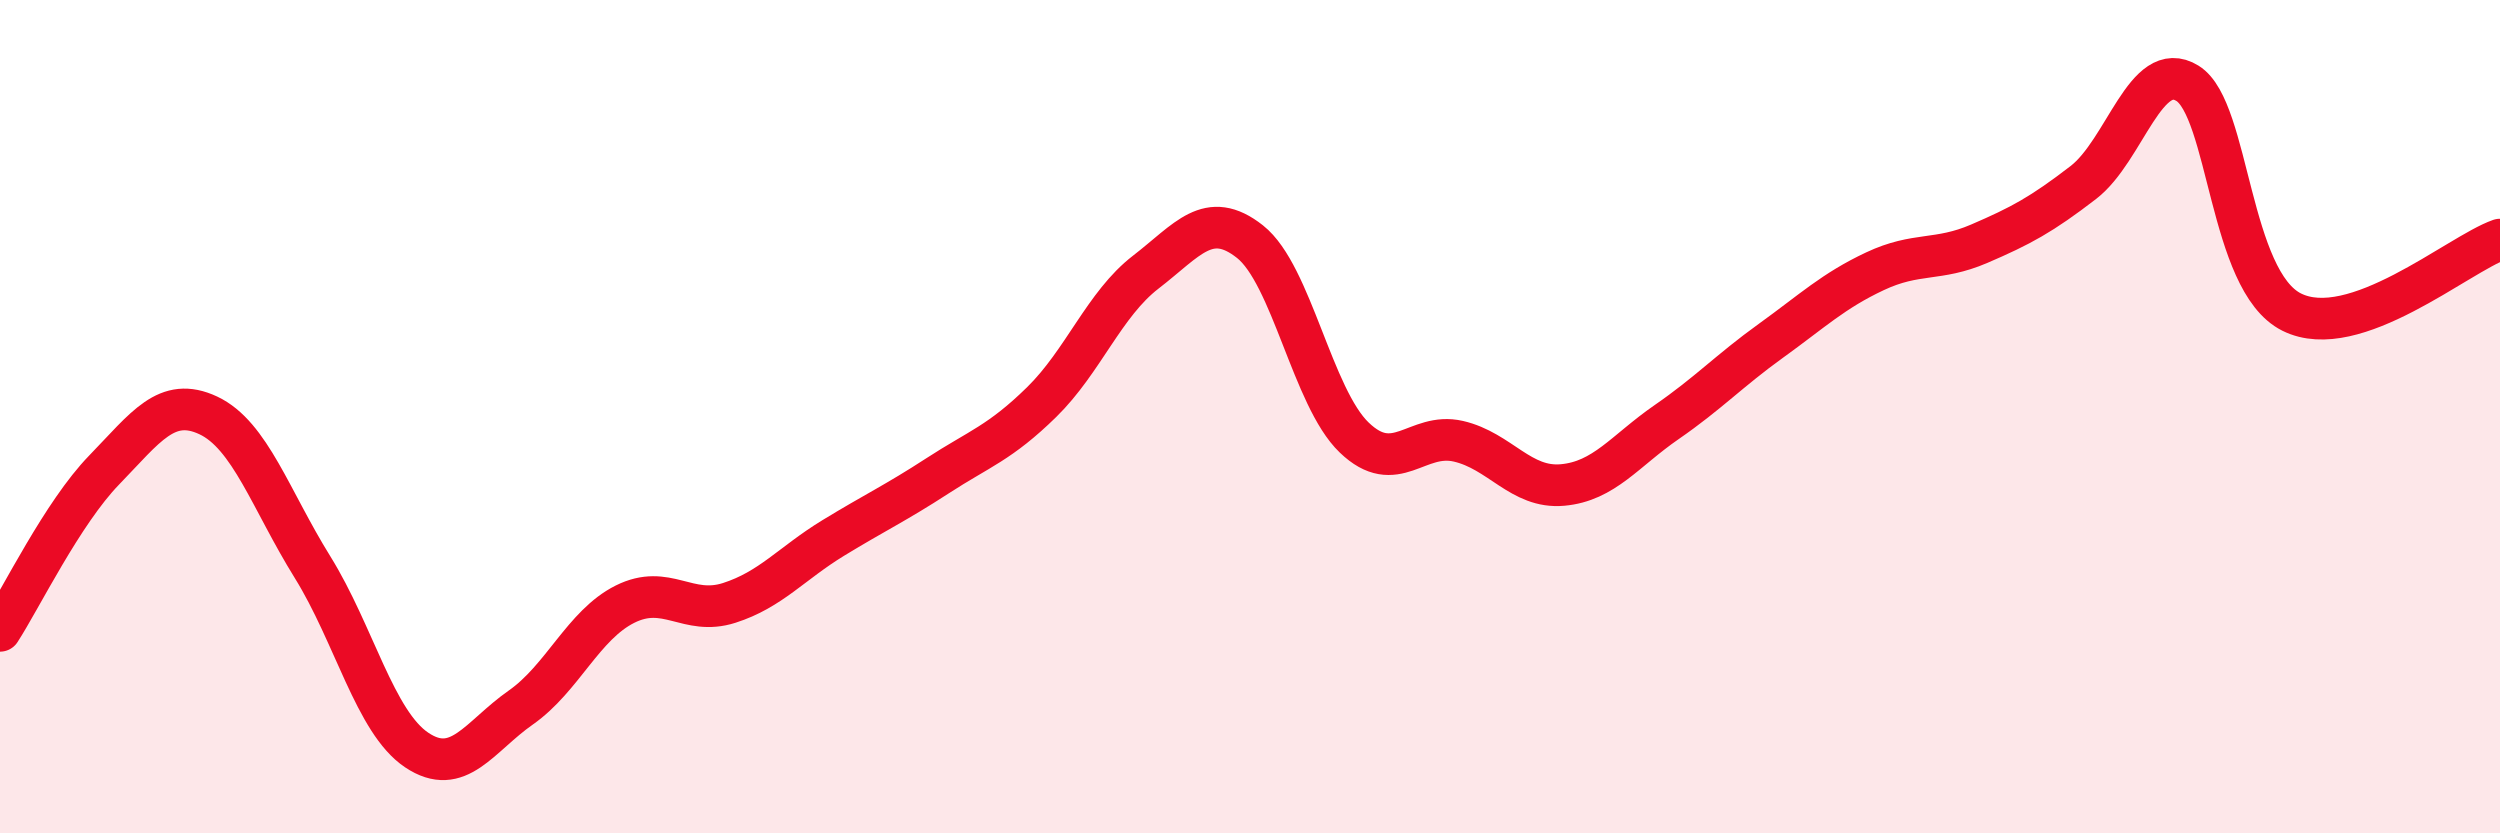
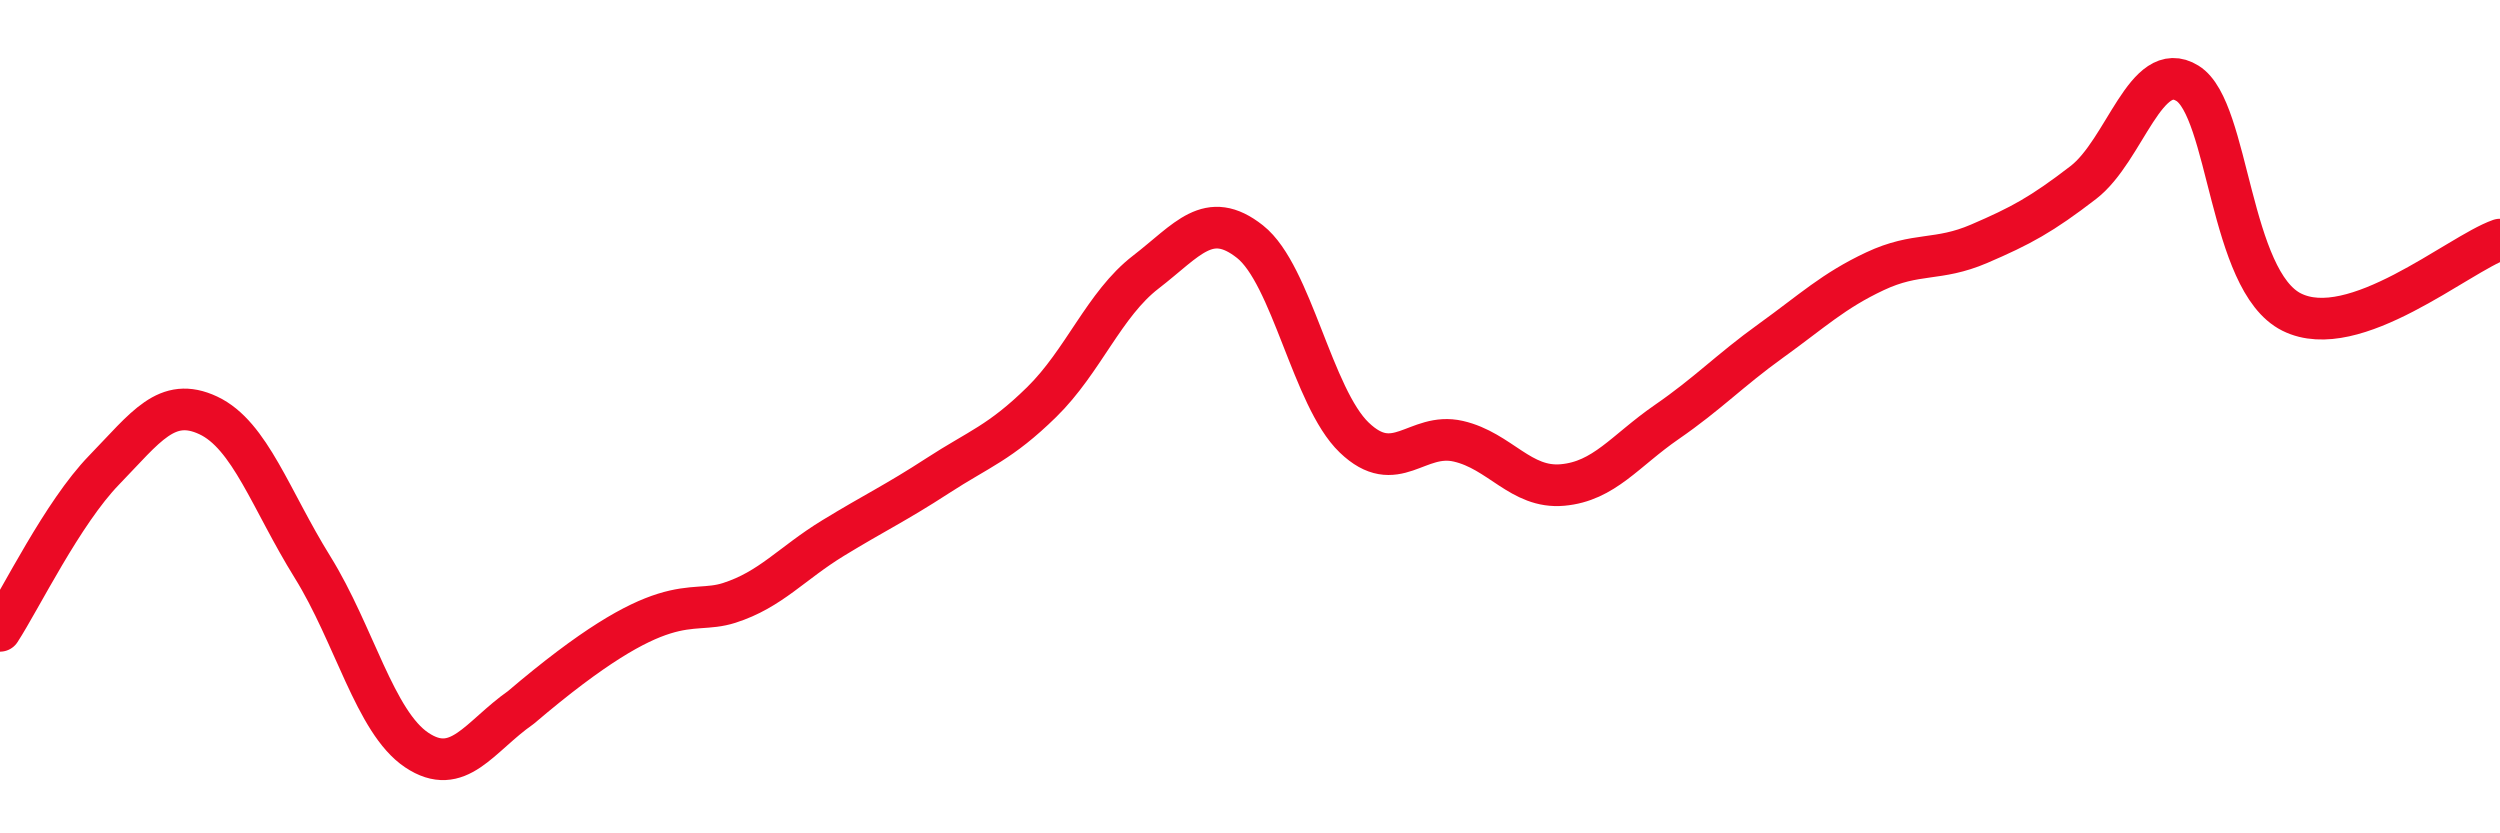
<svg xmlns="http://www.w3.org/2000/svg" width="60" height="20" viewBox="0 0 60 20">
-   <path d="M 0,15.14 C 0.5,14.37 1.5,12.31 2.5,11.28 C 3.5,10.25 4,9.5 5,9.97 C 6,10.44 6.5,12 7.5,13.61 C 8.5,15.22 9,17.33 10,18 C 11,18.67 11.5,17.68 12.5,16.98 C 13.5,16.28 14,15 15,14.5 C 16,14 16.5,14.79 17.5,14.47 C 18.5,14.15 19,13.52 20,12.91 C 21,12.3 21.5,12.07 22.5,11.42 C 23.5,10.77 24,10.63 25,9.65 C 26,8.67 26.5,7.3 27.5,6.53 C 28.5,5.76 29,5.01 30,5.8 C 31,6.59 31.5,9.54 32.5,10.5 C 33.5,11.46 34,10.36 35,10.59 C 36,10.82 36.5,11.73 37.5,11.64 C 38.5,11.55 39,10.82 40,10.13 C 41,9.44 41.5,8.9 42.5,8.18 C 43.5,7.46 44,6.98 45,6.51 C 46,6.04 46.5,6.28 47.5,5.85 C 48.5,5.42 49,5.15 50,4.38 C 51,3.61 51.5,1.38 52.5,2 C 53.5,2.62 53.5,6.74 55,7.49 C 56.5,8.24 59,6.1 60,5.75L60 20L0 20Z" fill="#EB0A25" opacity="0.1" stroke-linecap="round" stroke-linejoin="round" />
-   <path d="M 0,15.14 C 0.5,14.37 1.5,12.31 2.5,11.28 C 3.5,10.25 4,9.5 5,9.97 C 6,10.44 6.5,12 7.5,13.61 C 8.5,15.22 9,17.33 10,18 C 11,18.67 11.5,17.68 12.5,16.98 C 13.5,16.28 14,15 15,14.5 C 16,14 16.5,14.79 17.5,14.47 C 18.5,14.15 19,13.52 20,12.91 C 21,12.3 21.5,12.07 22.5,11.42 C 23.5,10.77 24,10.63 25,9.65 C 26,8.67 26.5,7.3 27.5,6.53 C 28.5,5.76 29,5.01 30,5.8 C 31,6.59 31.5,9.54 32.5,10.5 C 33.5,11.46 34,10.36 35,10.59 C 36,10.82 36.5,11.73 37.5,11.64 C 38.5,11.55 39,10.82 40,10.13 C 41,9.44 41.5,8.9 42.5,8.18 C 43.5,7.46 44,6.98 45,6.51 C 46,6.04 46.5,6.28 47.5,5.85 C 48.5,5.42 49,5.15 50,4.38 C 51,3.61 51.5,1.38 52.5,2 C 53.5,2.62 53.5,6.74 55,7.49 C 56.5,8.24 59,6.1 60,5.75" stroke="#EB0A25" stroke-width="1" fill="none" stroke-linecap="round" stroke-linejoin="round" />
+   <path d="M 0,15.14 C 0.5,14.37 1.5,12.31 2.5,11.28 C 3.5,10.25 4,9.5 5,9.97 C 6,10.44 6.5,12 7.5,13.61 C 8.5,15.22 9,17.33 10,18 C 11,18.67 11.5,17.68 12.5,16.98 C 16,14 16.5,14.79 17.5,14.47 C 18.5,14.15 19,13.52 20,12.91 C 21,12.3 21.5,12.07 22.5,11.42 C 23.5,10.77 24,10.63 25,9.65 C 26,8.67 26.5,7.3 27.5,6.53 C 28.5,5.76 29,5.01 30,5.8 C 31,6.59 31.5,9.54 32.5,10.5 C 33.5,11.46 34,10.36 35,10.59 C 36,10.82 36.5,11.73 37.5,11.64 C 38.5,11.55 39,10.82 40,10.13 C 41,9.44 41.5,8.9 42.5,8.18 C 43.5,7.46 44,6.98 45,6.51 C 46,6.04 46.5,6.28 47.5,5.85 C 48.5,5.42 49,5.15 50,4.38 C 51,3.61 51.5,1.38 52.5,2 C 53.5,2.62 53.5,6.74 55,7.49 C 56.5,8.24 59,6.1 60,5.75" stroke="#EB0A25" stroke-width="1" fill="none" stroke-linecap="round" stroke-linejoin="round" />
</svg>